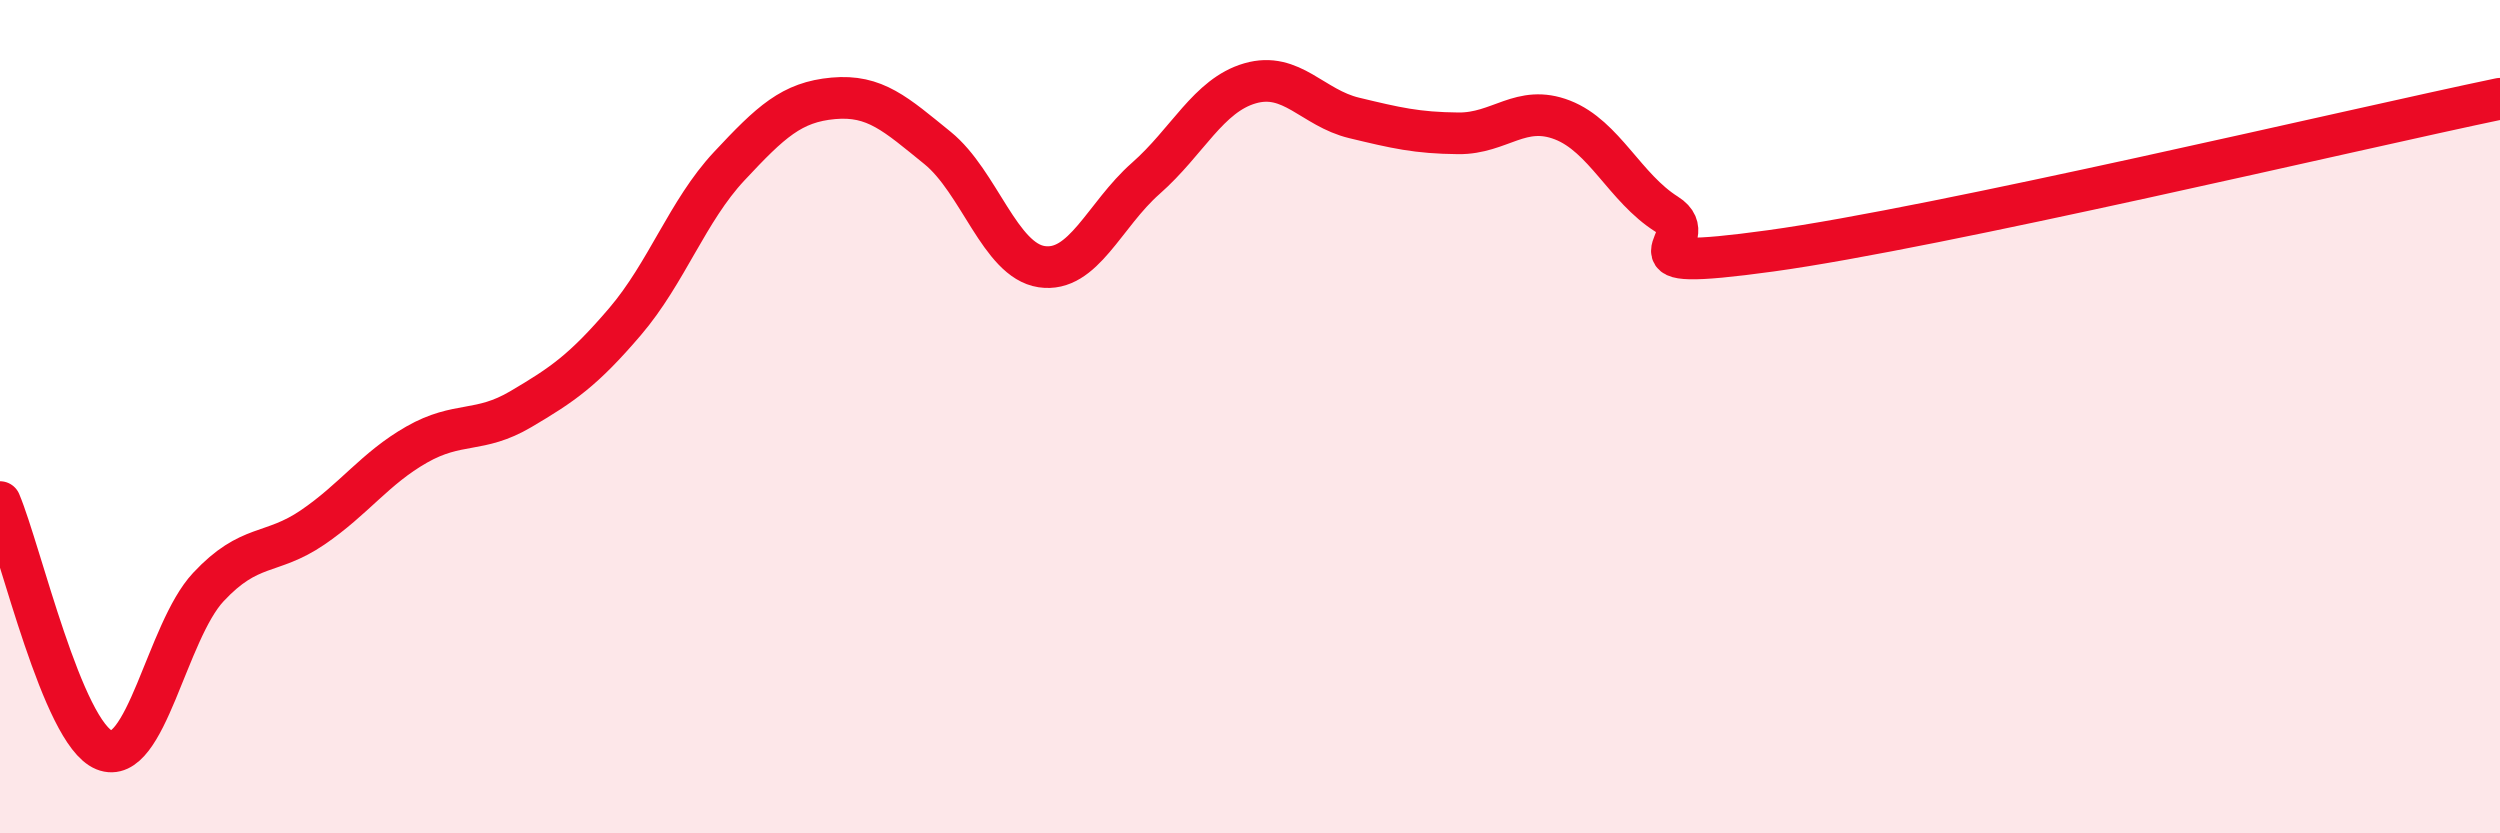
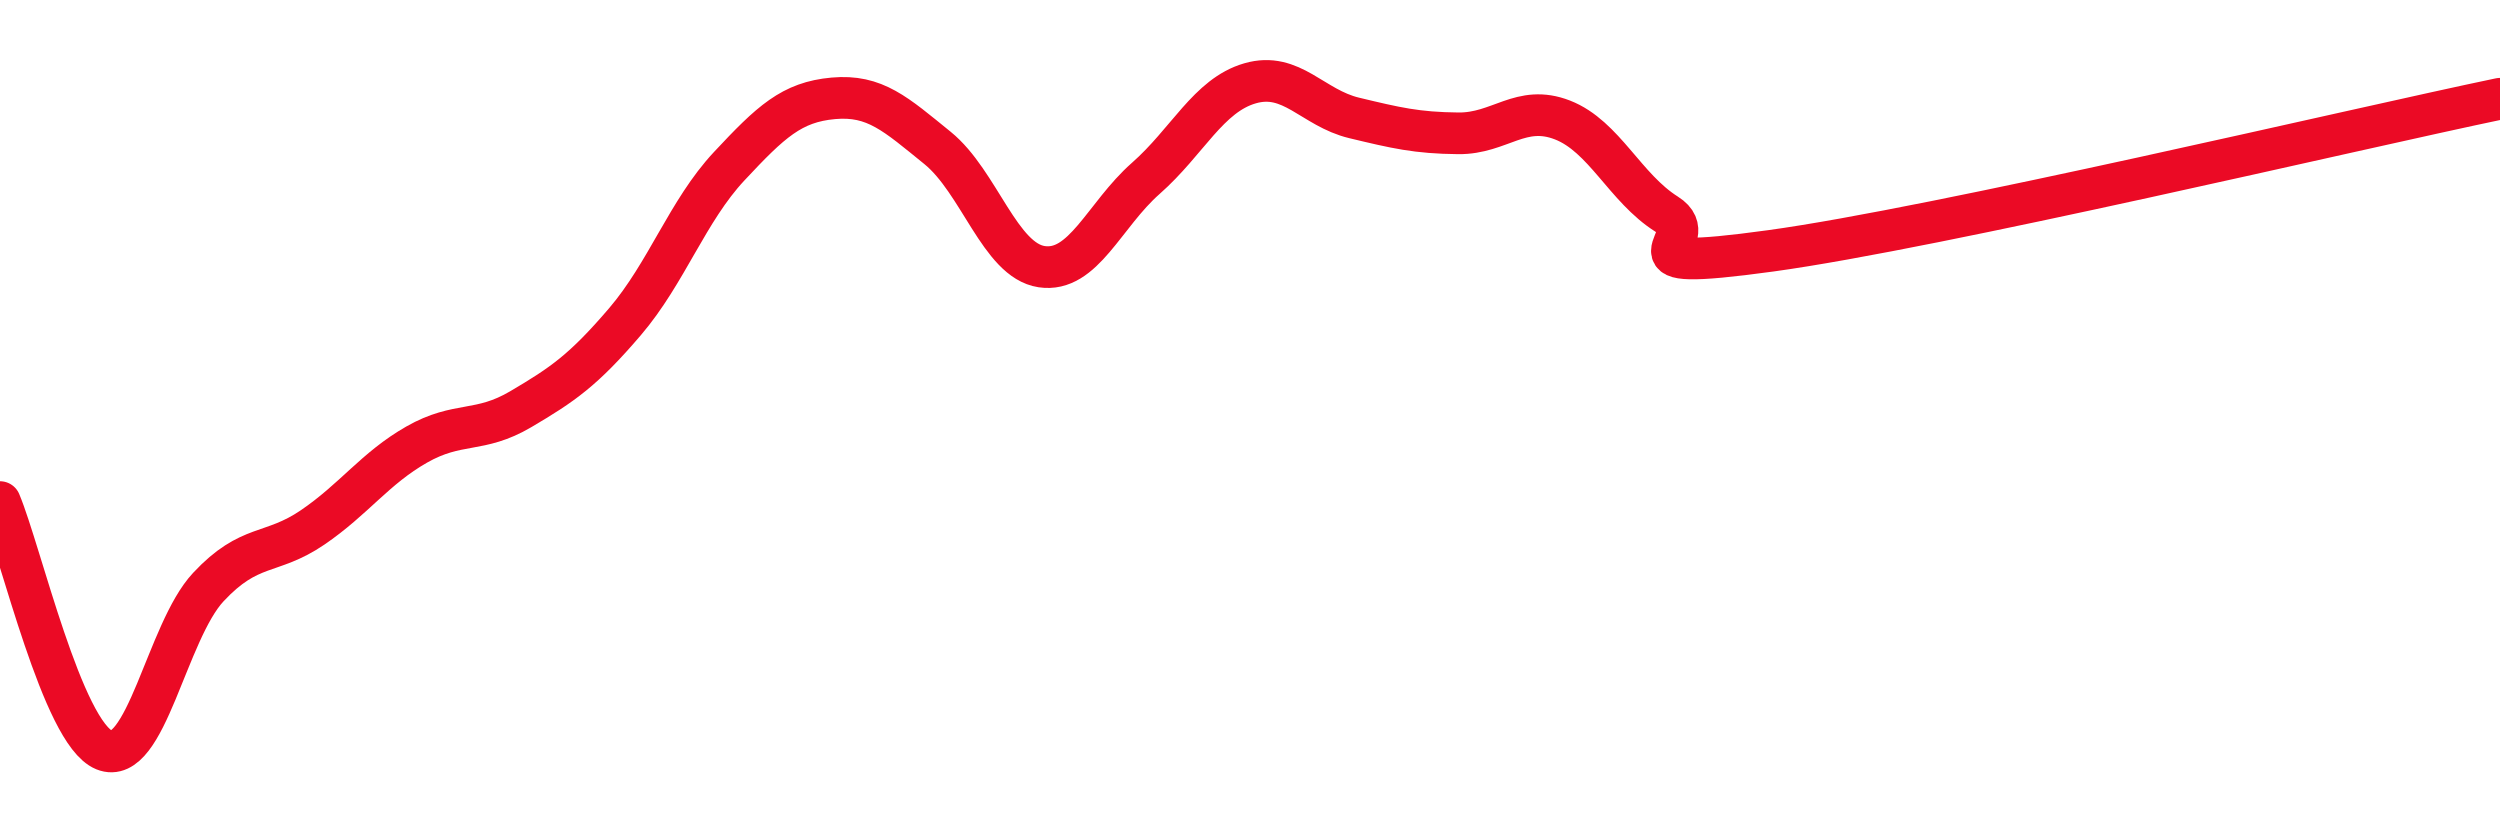
<svg xmlns="http://www.w3.org/2000/svg" width="60" height="20" viewBox="0 0 60 20">
-   <path d="M 0,12.05 C 0.5,13.24 1.5,17.59 2.5,18 C 3.5,18.41 4,15.16 5,14.09 C 6,13.02 6.5,13.34 7.5,12.66 C 8.5,11.98 9,11.24 10,10.67 C 11,10.1 11.5,10.41 12.5,9.82 C 13.5,9.23 14,8.89 15,7.72 C 16,6.55 16.5,5.06 17.5,3.99 C 18.5,2.92 19,2.45 20,2.36 C 21,2.27 21.5,2.74 22.5,3.55 C 23.5,4.36 24,6.25 25,6.4 C 26,6.55 26.5,5.16 27.5,4.28 C 28.5,3.4 29,2.29 30,2 C 31,1.71 31.5,2.59 32.5,2.83 C 33.5,3.07 34,3.19 35,3.2 C 36,3.21 36.5,2.49 37.5,2.88 C 38.5,3.27 39,4.51 40,5.14 C 41,5.77 38.5,6.57 42.5,6.02 C 46.5,5.47 56.5,3.1 60,2.37L60 20L0 20Z" fill="#EB0A25" opacity="0.1" stroke-linecap="round" stroke-linejoin="round" />
  <path d="M 0,12.05 C 0.5,13.24 1.5,17.59 2.5,18 C 3.5,18.41 4,15.16 5,14.09 C 6,13.02 6.5,13.34 7.5,12.66 C 8.5,11.98 9,11.24 10,10.67 C 11,10.1 11.5,10.41 12.5,9.82 C 13.5,9.23 14,8.89 15,7.72 C 16,6.55 16.5,5.06 17.5,3.99 C 18.5,2.92 19,2.45 20,2.36 C 21,2.27 21.5,2.74 22.5,3.55 C 23.5,4.36 24,6.25 25,6.4 C 26,6.55 26.5,5.16 27.5,4.28 C 28.5,3.4 29,2.29 30,2 C 31,1.71 31.5,2.59 32.5,2.83 C 33.5,3.07 34,3.19 35,3.2 C 36,3.21 36.5,2.49 37.5,2.88 C 38.5,3.27 39,4.51 40,5.14 C 41,5.77 38.5,6.57 42.5,6.02 C 46.5,5.47 56.5,3.1 60,2.37" stroke="#EB0A25" stroke-width="1" fill="none" stroke-linecap="round" stroke-linejoin="round" />
</svg>